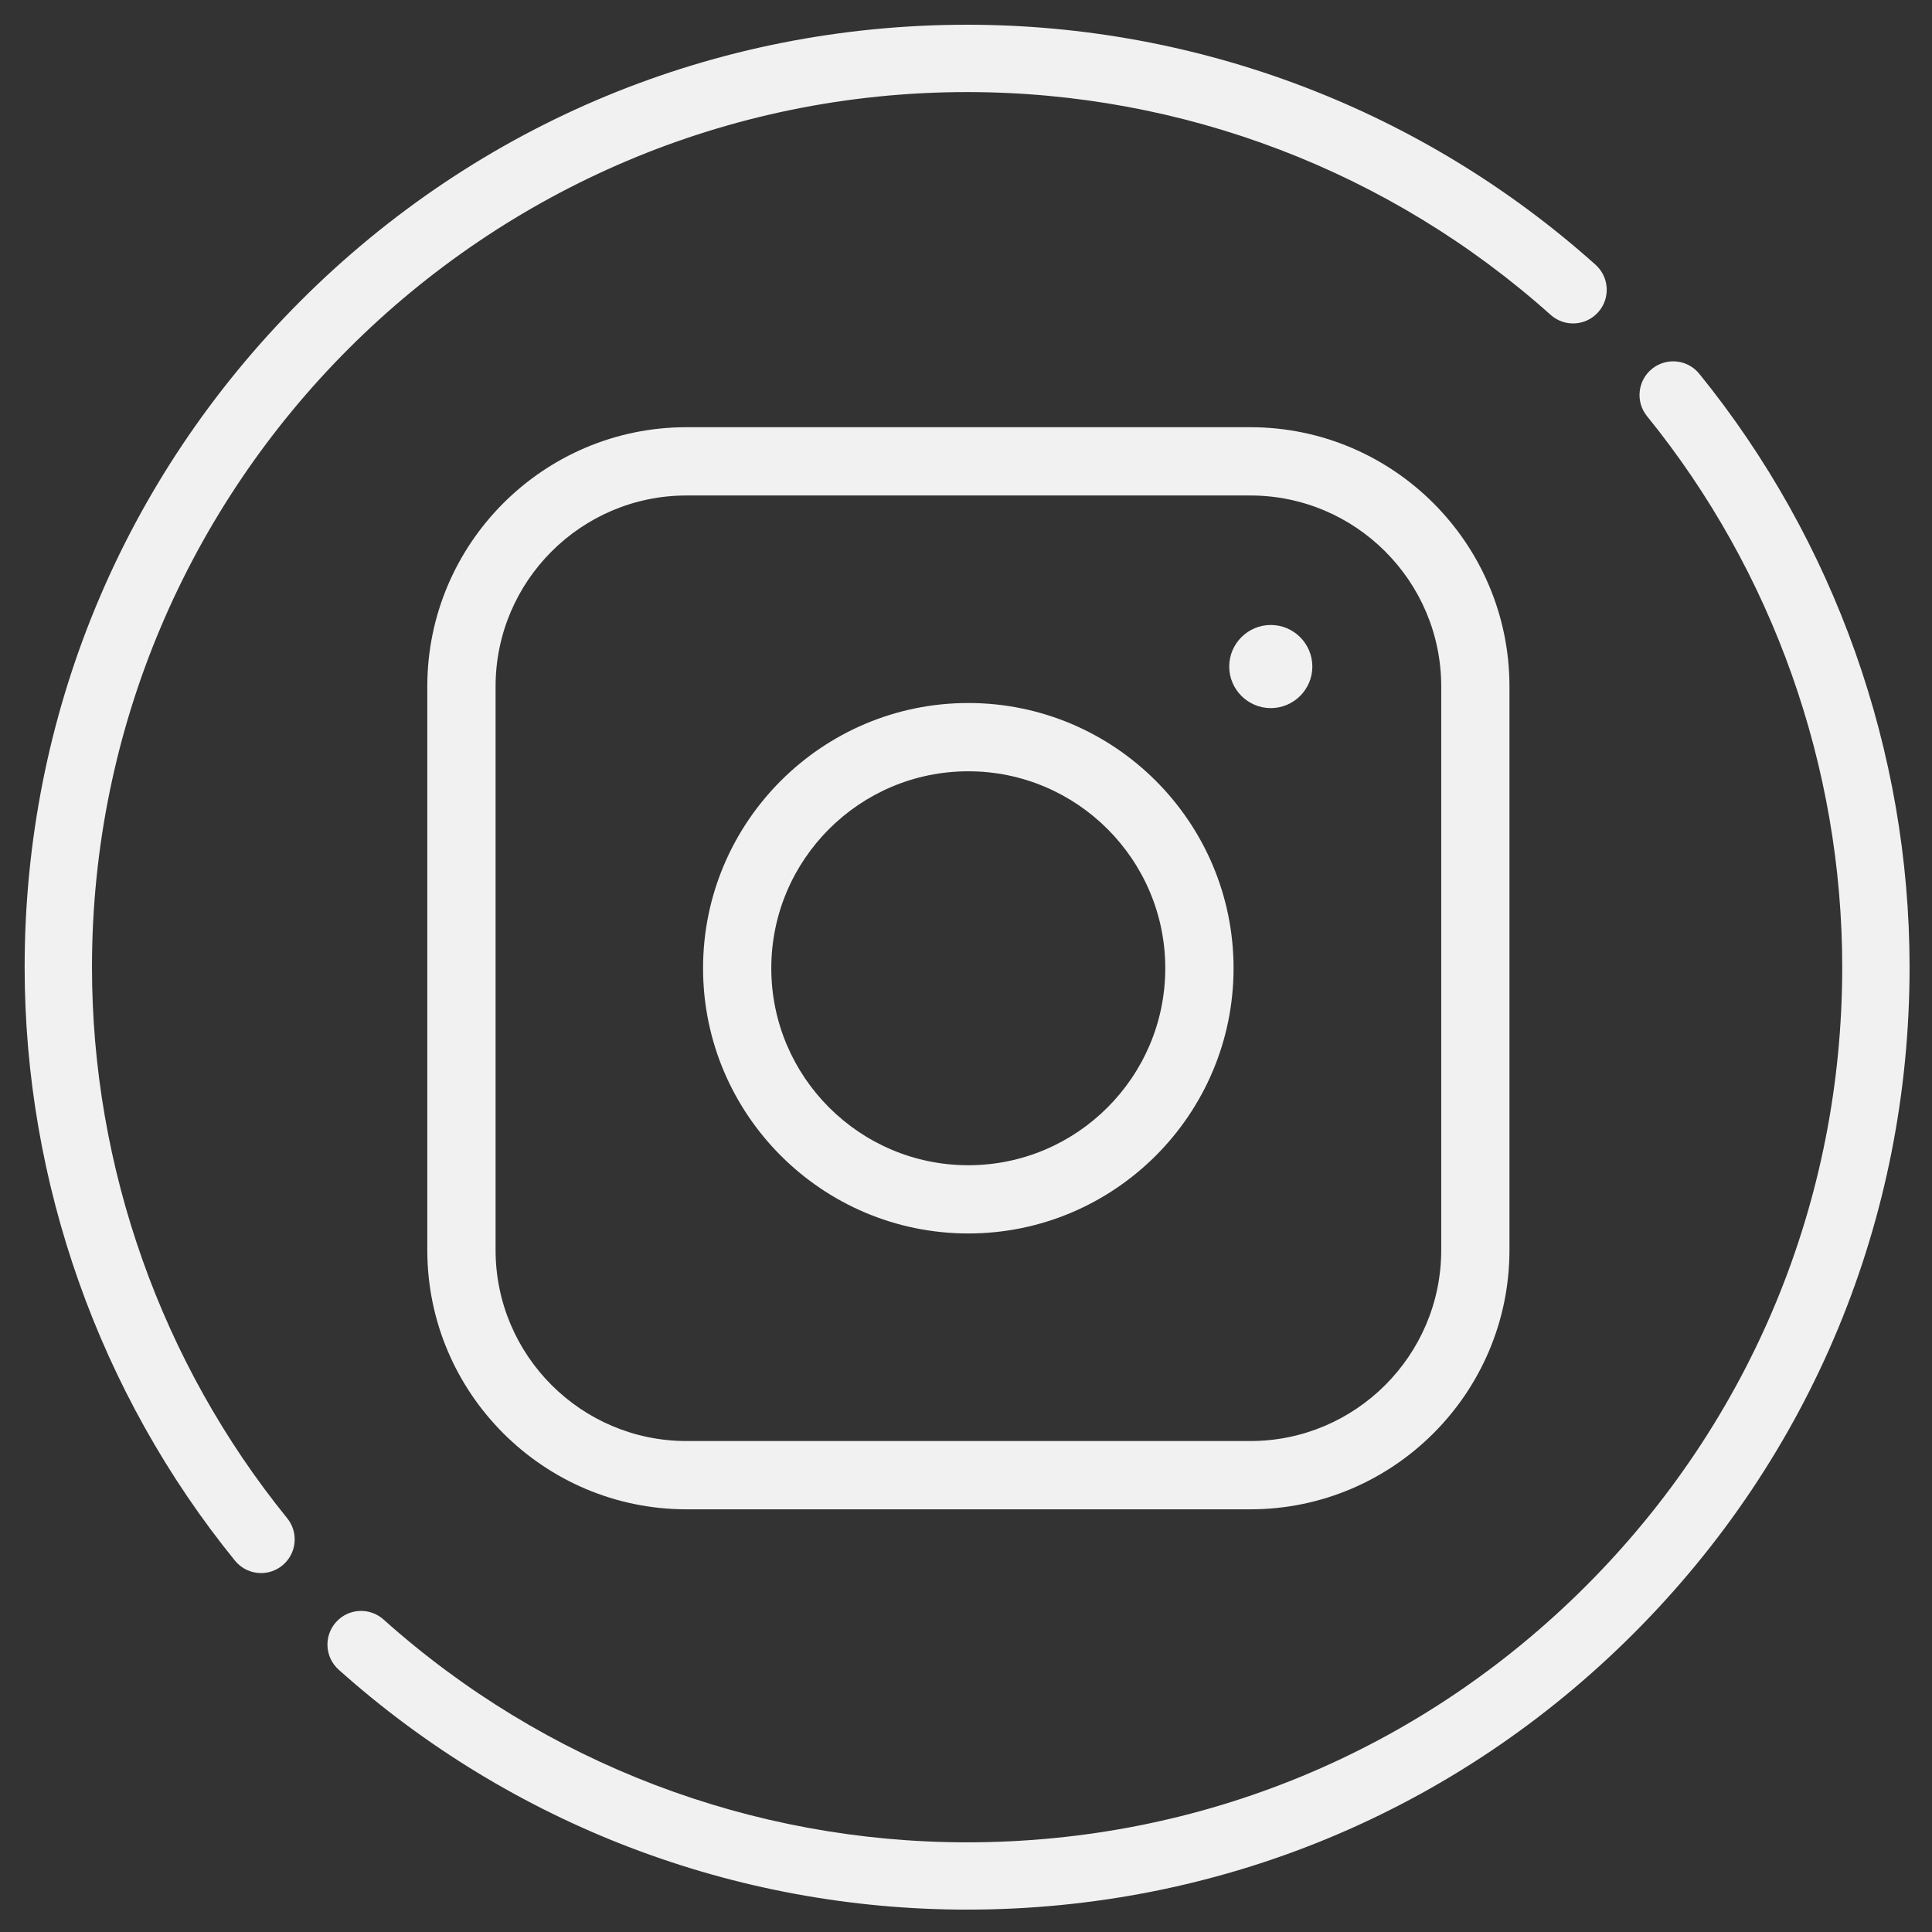
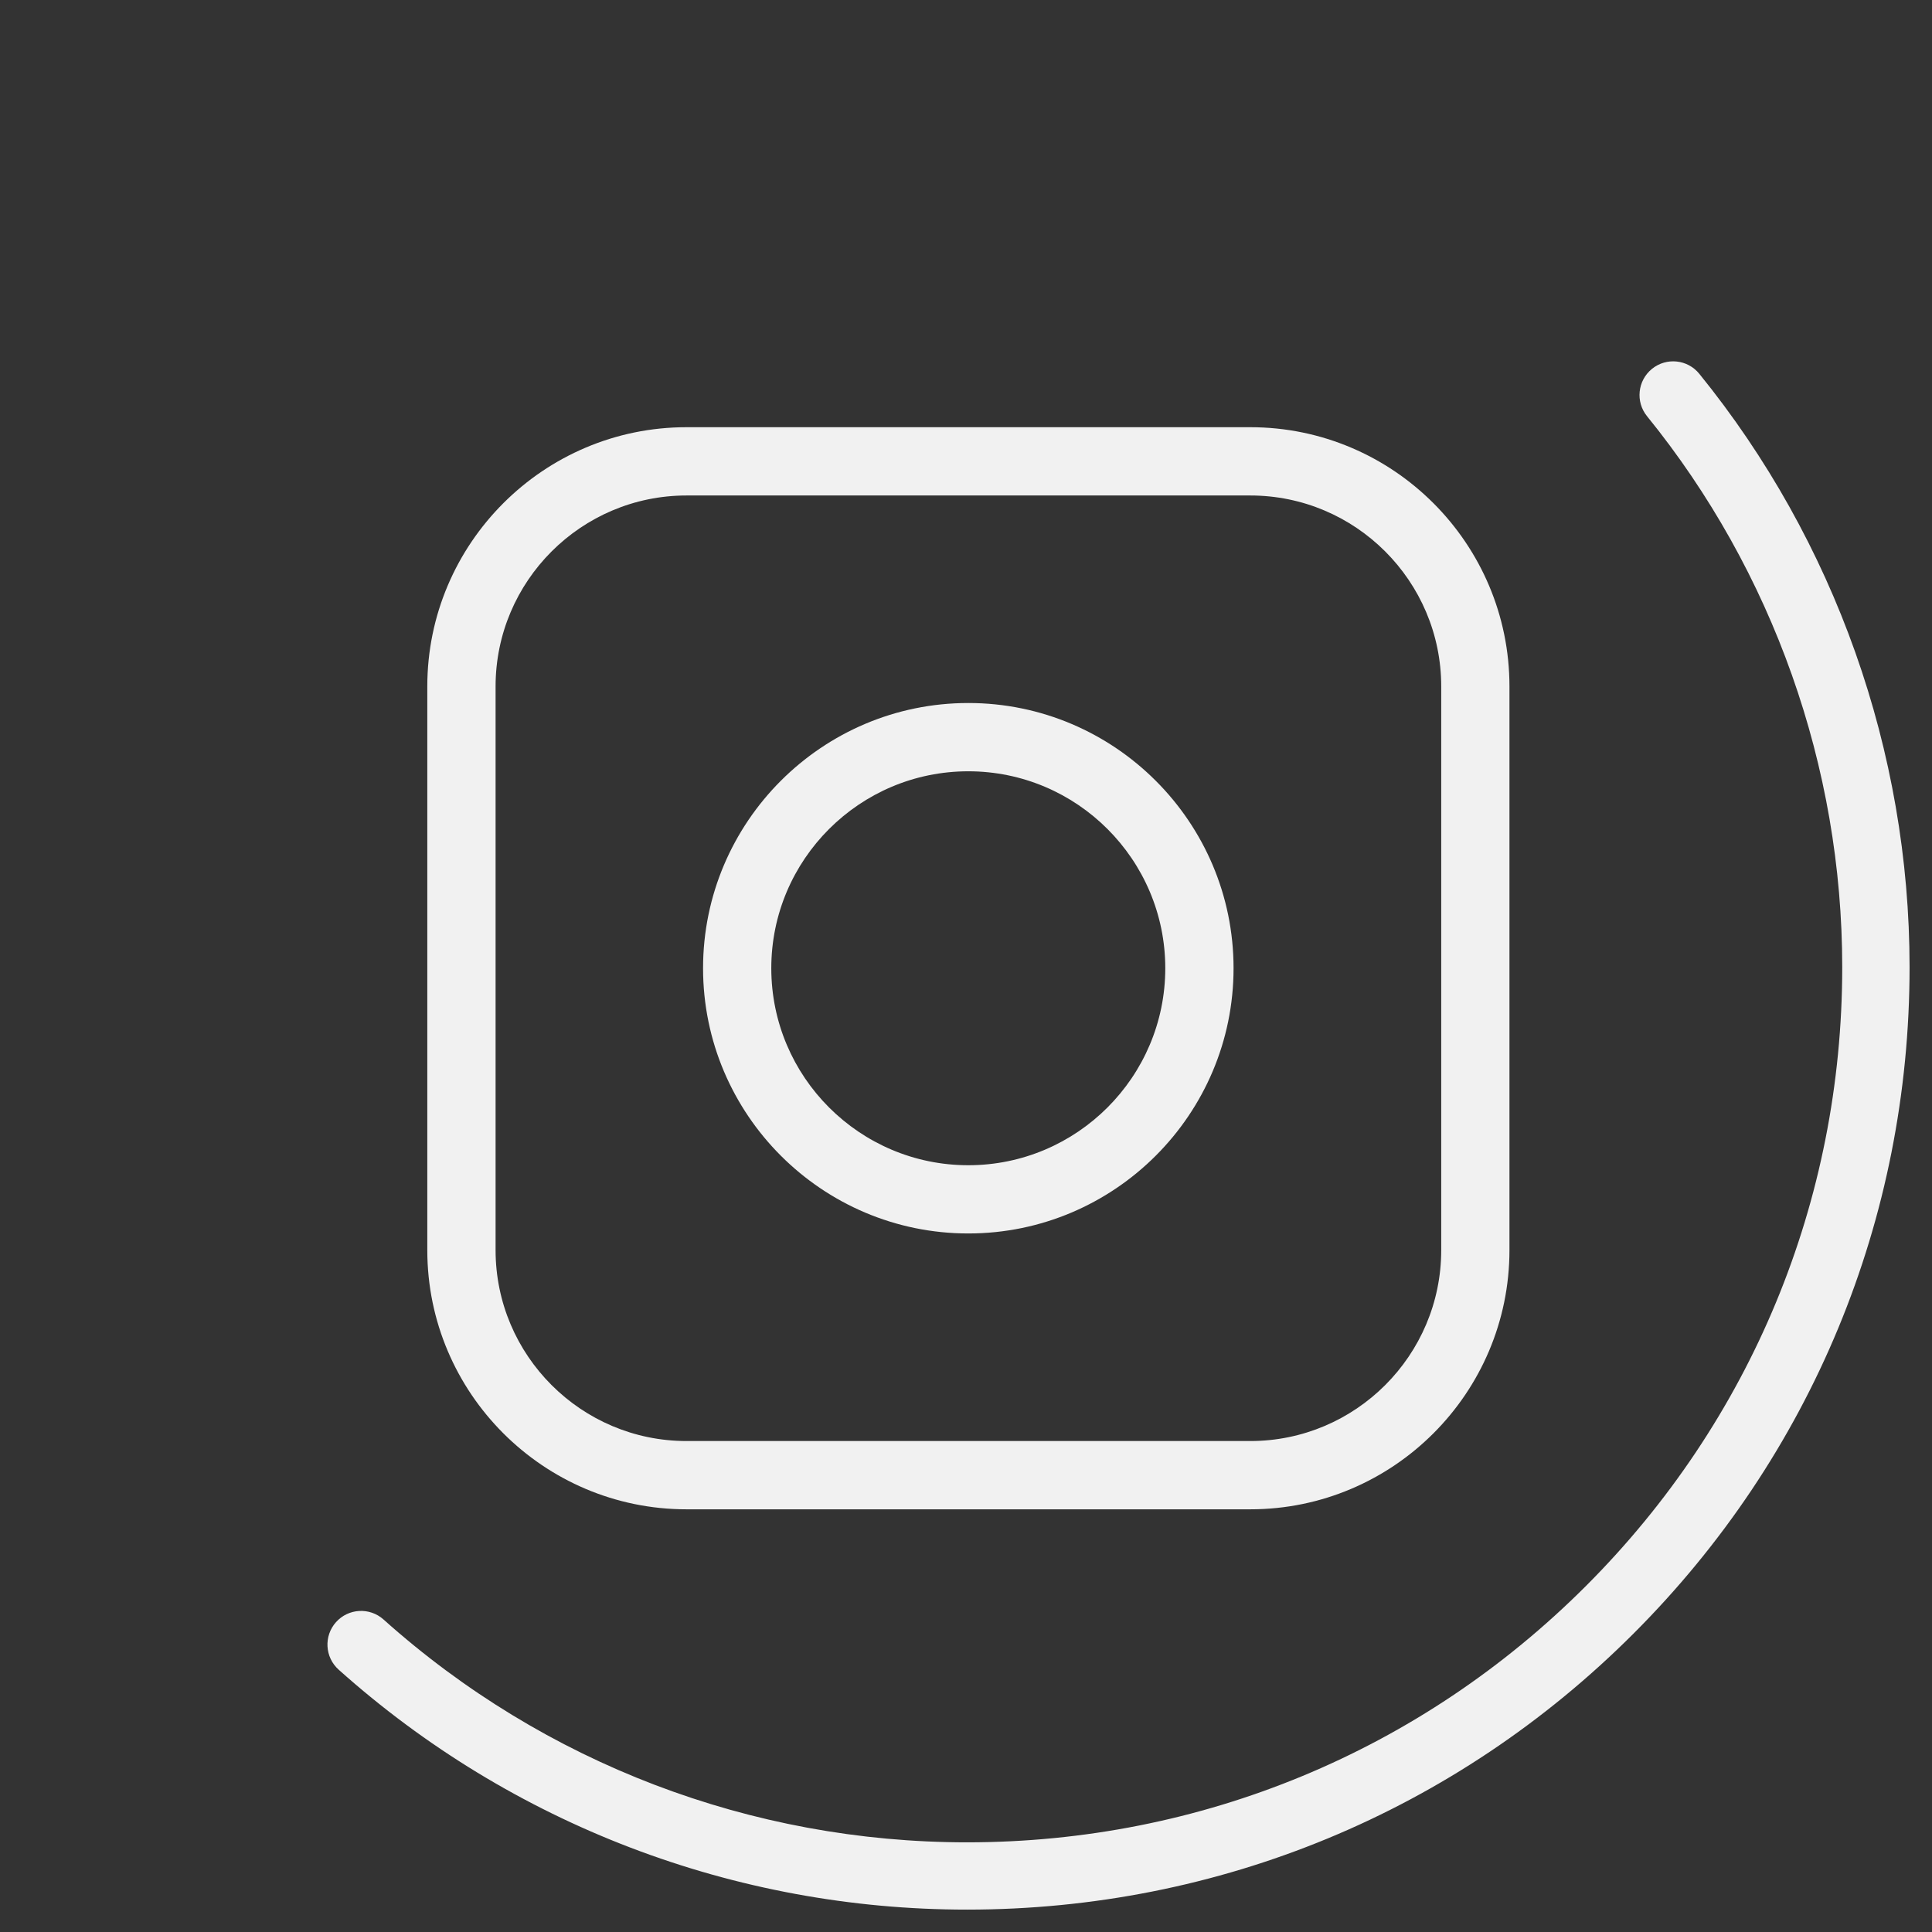
<svg xmlns="http://www.w3.org/2000/svg" width="41" height="41" viewBox="0 0 41 41" fill="none">
  <rect x="0" y="0" width="41" height="41" fill="#333333" stroke="none" />
  <path d="M36.062 7.933C35.814 7.626 35.364 7.579 35.057 7.828C34.751 8.077 34.704 8.527 34.953 8.833C37.624 12.125 39.095 16.277 39.095 20.525C39.095 25.486 37.163 30.151 33.655 33.658C30.148 37.165 25.483 39.097 20.522 39.097C15.945 39.097 11.547 37.418 8.14 34.369C7.846 34.105 7.394 34.13 7.131 34.424C6.868 34.718 6.893 35.17 7.187 35.433C10.857 38.717 15.592 40.525 20.522 40.525C25.865 40.525 30.888 38.445 34.665 34.668C38.443 30.891 40.524 25.868 40.524 20.525C40.524 15.95 38.939 11.479 36.062 7.933Z" fill="#F1F1F1" />
-   <path d="M1.952 20.526C1.952 10.285 10.284 1.954 20.525 1.954C25.102 1.954 29.5 3.633 32.907 6.682C33.201 6.945 33.652 6.92 33.915 6.626C34.179 6.332 34.153 5.881 33.86 5.618C30.19 2.334 25.454 0.525 20.525 0.525C15.183 0.525 10.16 2.606 6.382 6.383C2.604 10.161 0.523 15.184 0.523 20.526C0.523 25.101 2.108 29.573 4.985 33.118C5.126 33.292 5.332 33.383 5.54 33.383C5.698 33.383 5.857 33.331 5.99 33.223C6.296 32.974 6.343 32.525 6.094 32.218C3.423 28.926 1.952 24.774 1.952 20.526Z" fill="#F1F1F1" />
  <path d="M26.533 9.066H14.569C11.536 9.066 9.068 11.534 9.068 14.567V26.529C9.068 29.562 11.536 32.03 14.569 32.03H26.533C29.566 32.03 32.033 29.562 32.033 26.529V14.567C32.033 11.534 29.566 9.066 26.533 9.066ZM30.585 26.529C30.585 28.764 28.767 30.581 26.533 30.581H14.569C12.335 30.581 10.517 28.764 10.517 26.529V14.567C10.517 12.333 12.335 10.515 14.569 10.515H26.533C28.767 10.515 30.585 12.333 30.585 14.567V26.529Z" fill="#F1F1F1" />
-   <path d="M26.968 13.263C26.482 13.263 26.086 13.659 26.086 14.145C26.086 14.631 26.482 15.027 26.968 15.027C27.454 15.027 27.85 14.631 27.85 14.145C27.85 13.659 27.454 13.263 26.968 13.263Z" fill="#F1F1F1" />
  <path d="M20.549 14.919C17.445 14.919 14.92 17.444 14.92 20.547C14.92 23.651 17.445 26.176 20.549 26.176C23.652 26.176 26.178 23.651 26.178 20.547C26.178 17.444 23.652 14.919 20.549 14.919ZM20.549 24.728C18.243 24.728 16.368 22.852 16.368 20.547C16.368 18.243 18.243 16.368 20.549 16.368C22.854 16.368 24.729 18.243 24.729 20.547C24.729 22.852 22.854 24.728 20.549 24.728Z" fill="#F1F1F1" />
</svg>